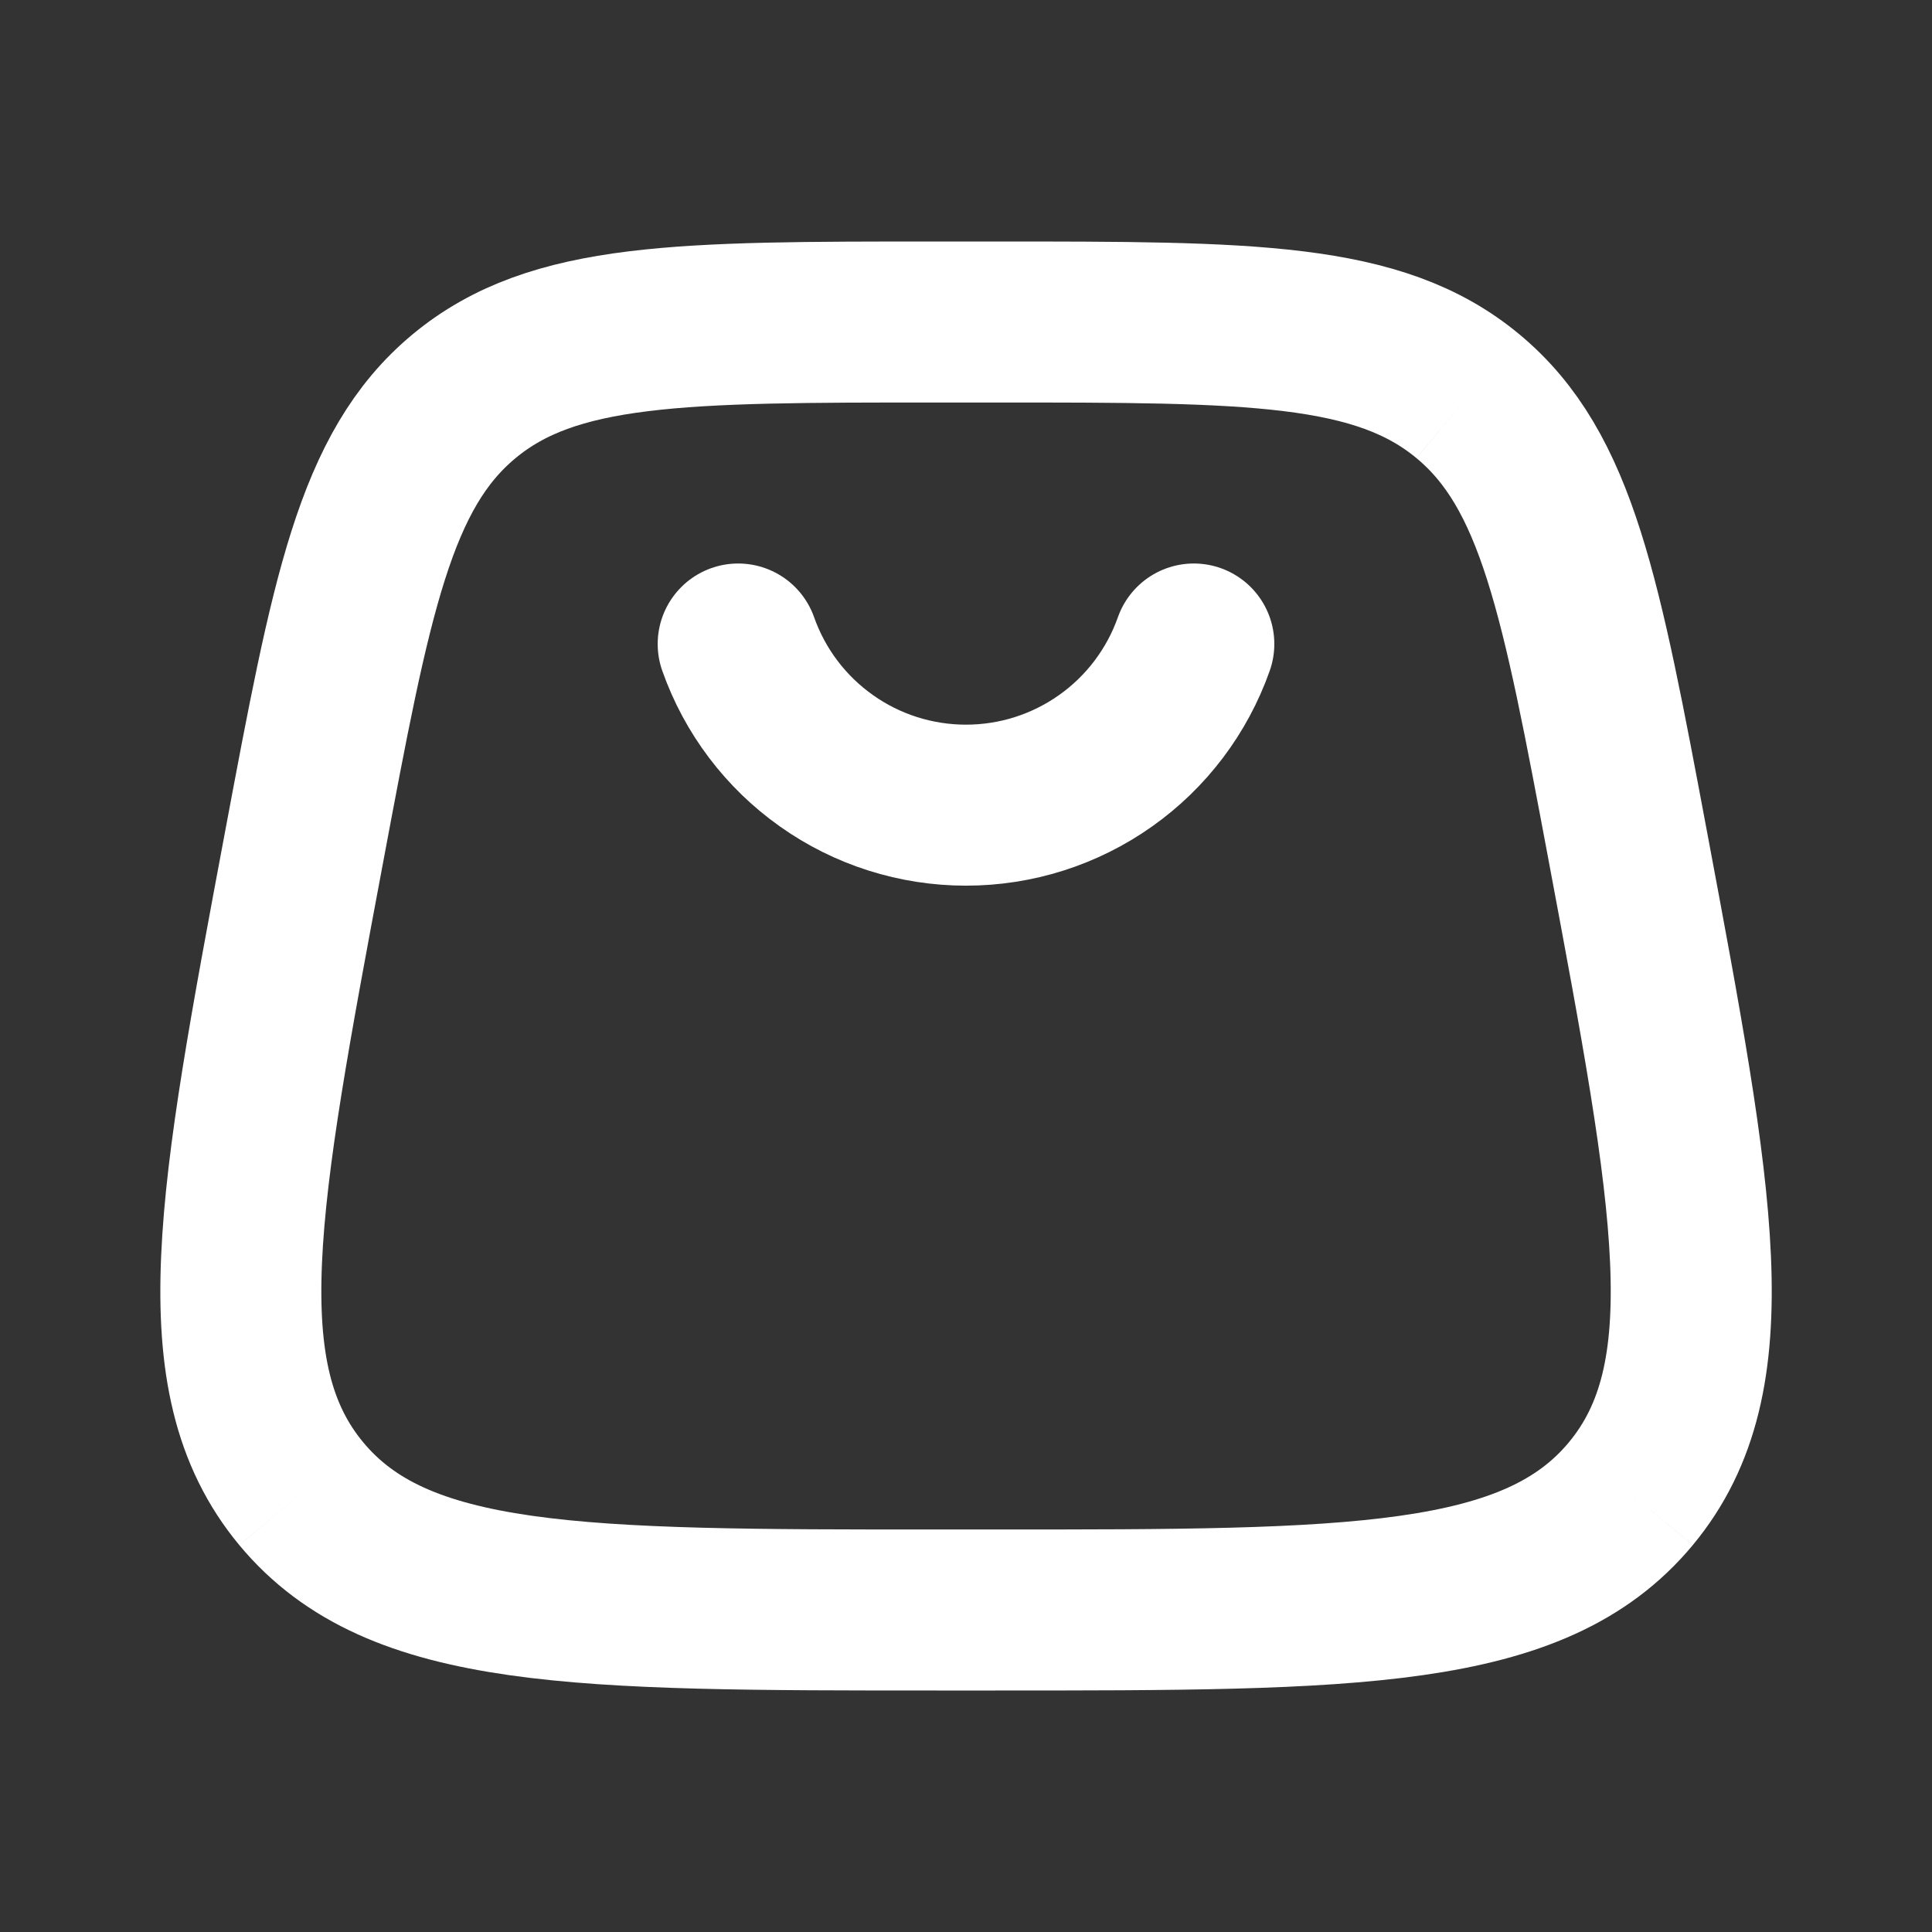
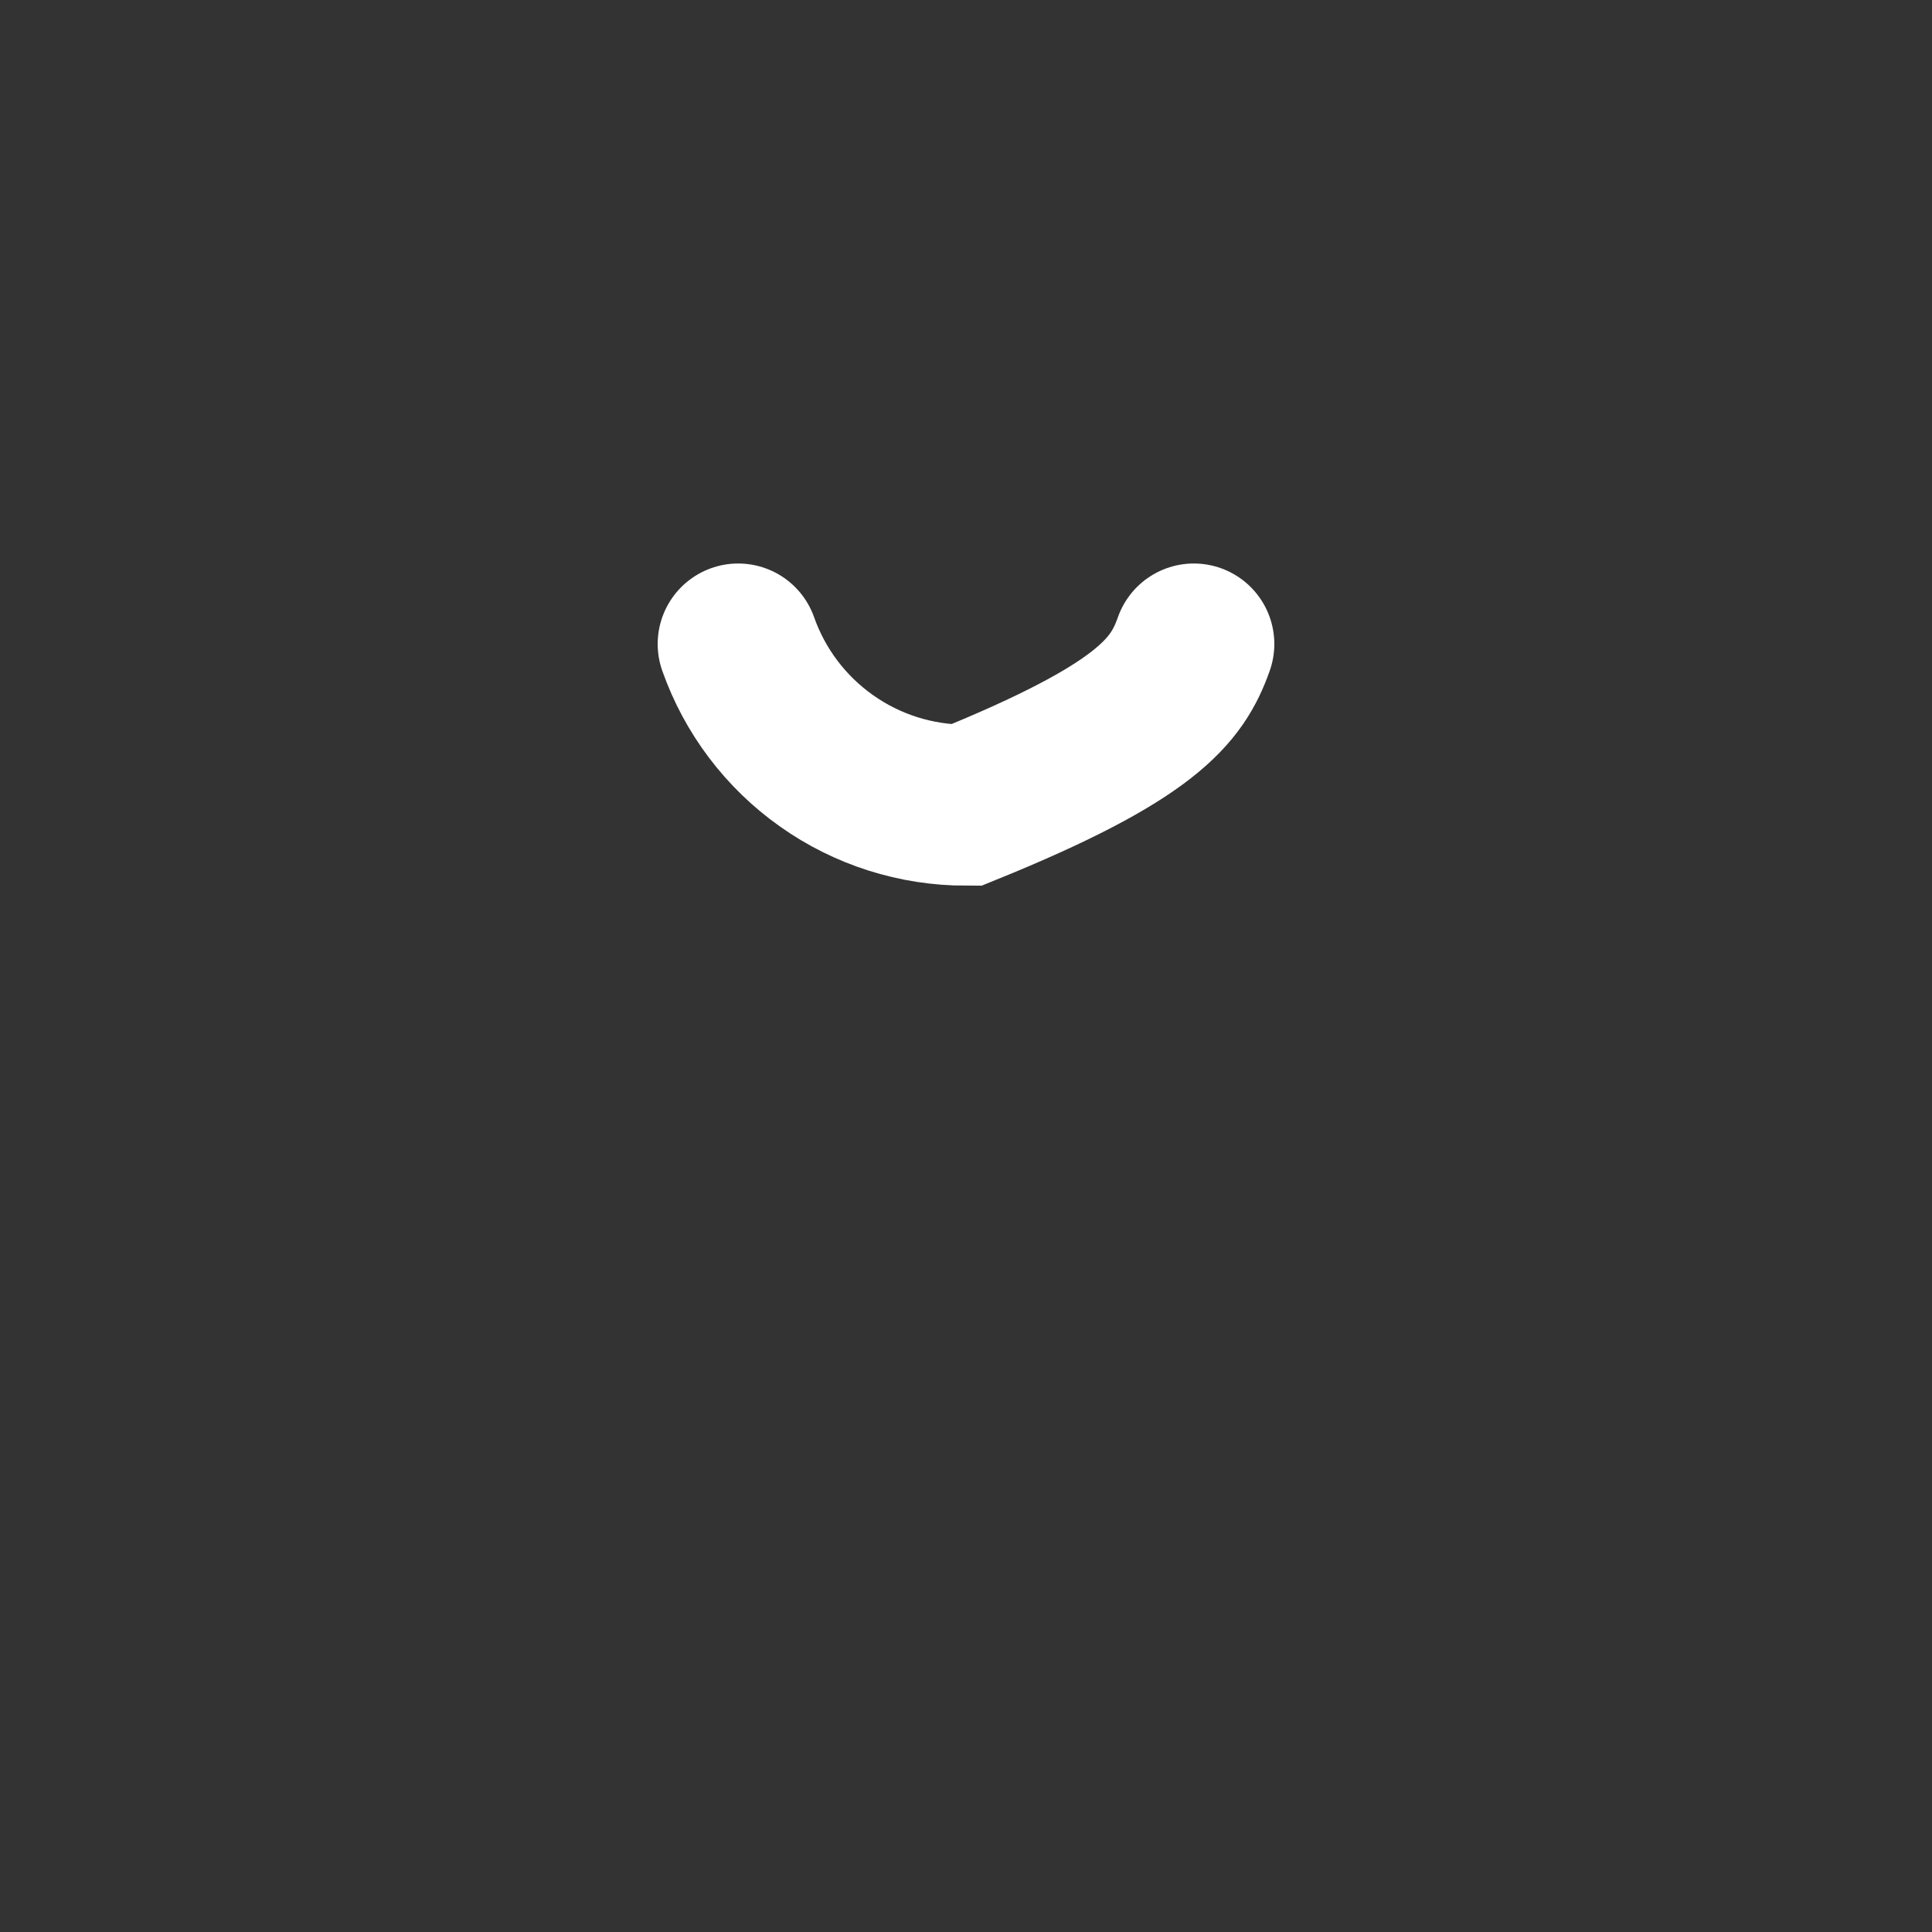
<svg xmlns="http://www.w3.org/2000/svg" width="24" height="24" viewBox="0 0 24 24" fill="none">
  <rect x="0" y="0" width="24" height="24" fill="#333333" stroke="none" />
-   <path d="M3.742 18.555C4.942 20 7.174 20 11.64 20H12.36C16.826 20 19.059 20 20.259 18.555M3.742 18.555C2.542 17.109 2.954 14.915 3.777 10.525C4.362 7.405 4.654 5.844 5.765 4.922M20.259 18.555C21.459 17.109 21.047 14.915 20.224 10.525C19.639 7.405 19.346 5.844 18.235 4.922M18.235 4.922C17.125 4 15.536 4 12.361 4H11.639C8.464 4 6.876 4 5.765 4.922" stroke="white" stroke-width="2" />
-   <path d="M9.17 8C9.377 8.586 9.76 9.093 10.267 9.451C10.773 9.81 11.379 10.002 12 10.002C12.621 10.002 13.226 9.81 13.733 9.451C14.24 9.093 14.623 8.586 14.83 8" stroke="white" stroke-width="2" stroke-linecap="round" />
+   <path d="M9.17 8C9.377 8.586 9.76 9.093 10.267 9.451C10.773 9.81 11.379 10.002 12 10.002C14.24 9.093 14.623 8.586 14.83 8" stroke="white" stroke-width="2" stroke-linecap="round" />
</svg>